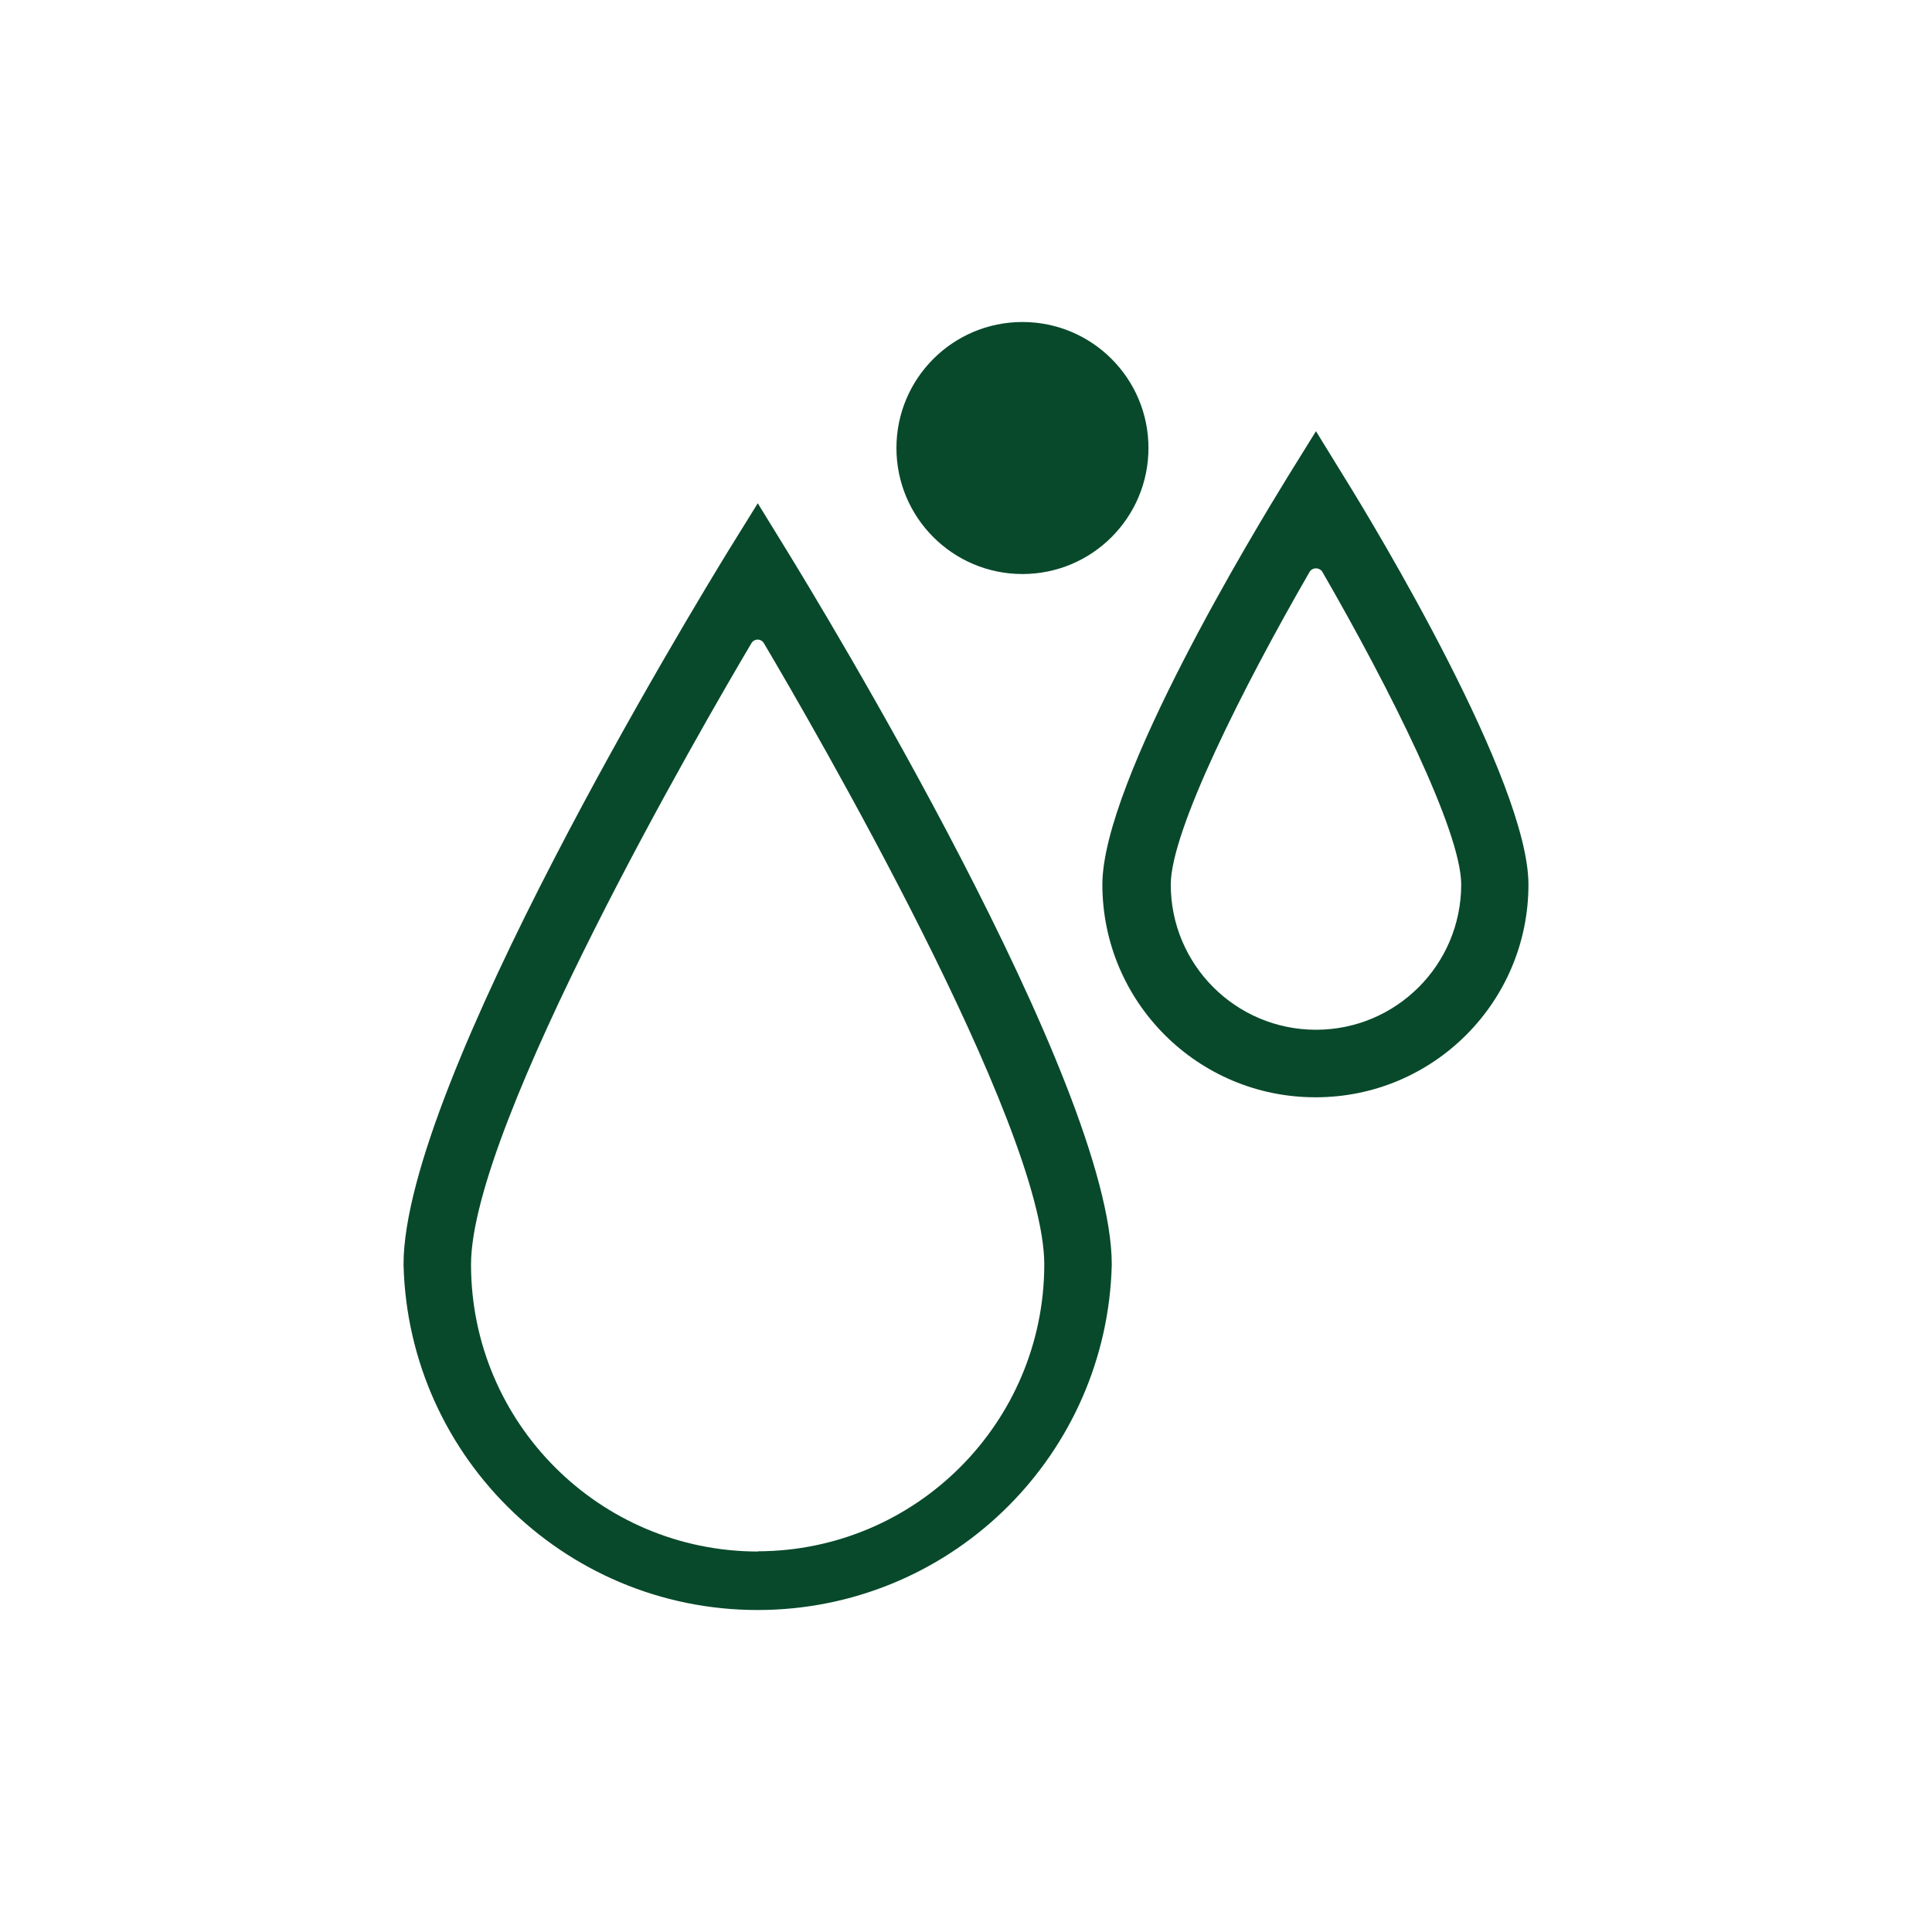
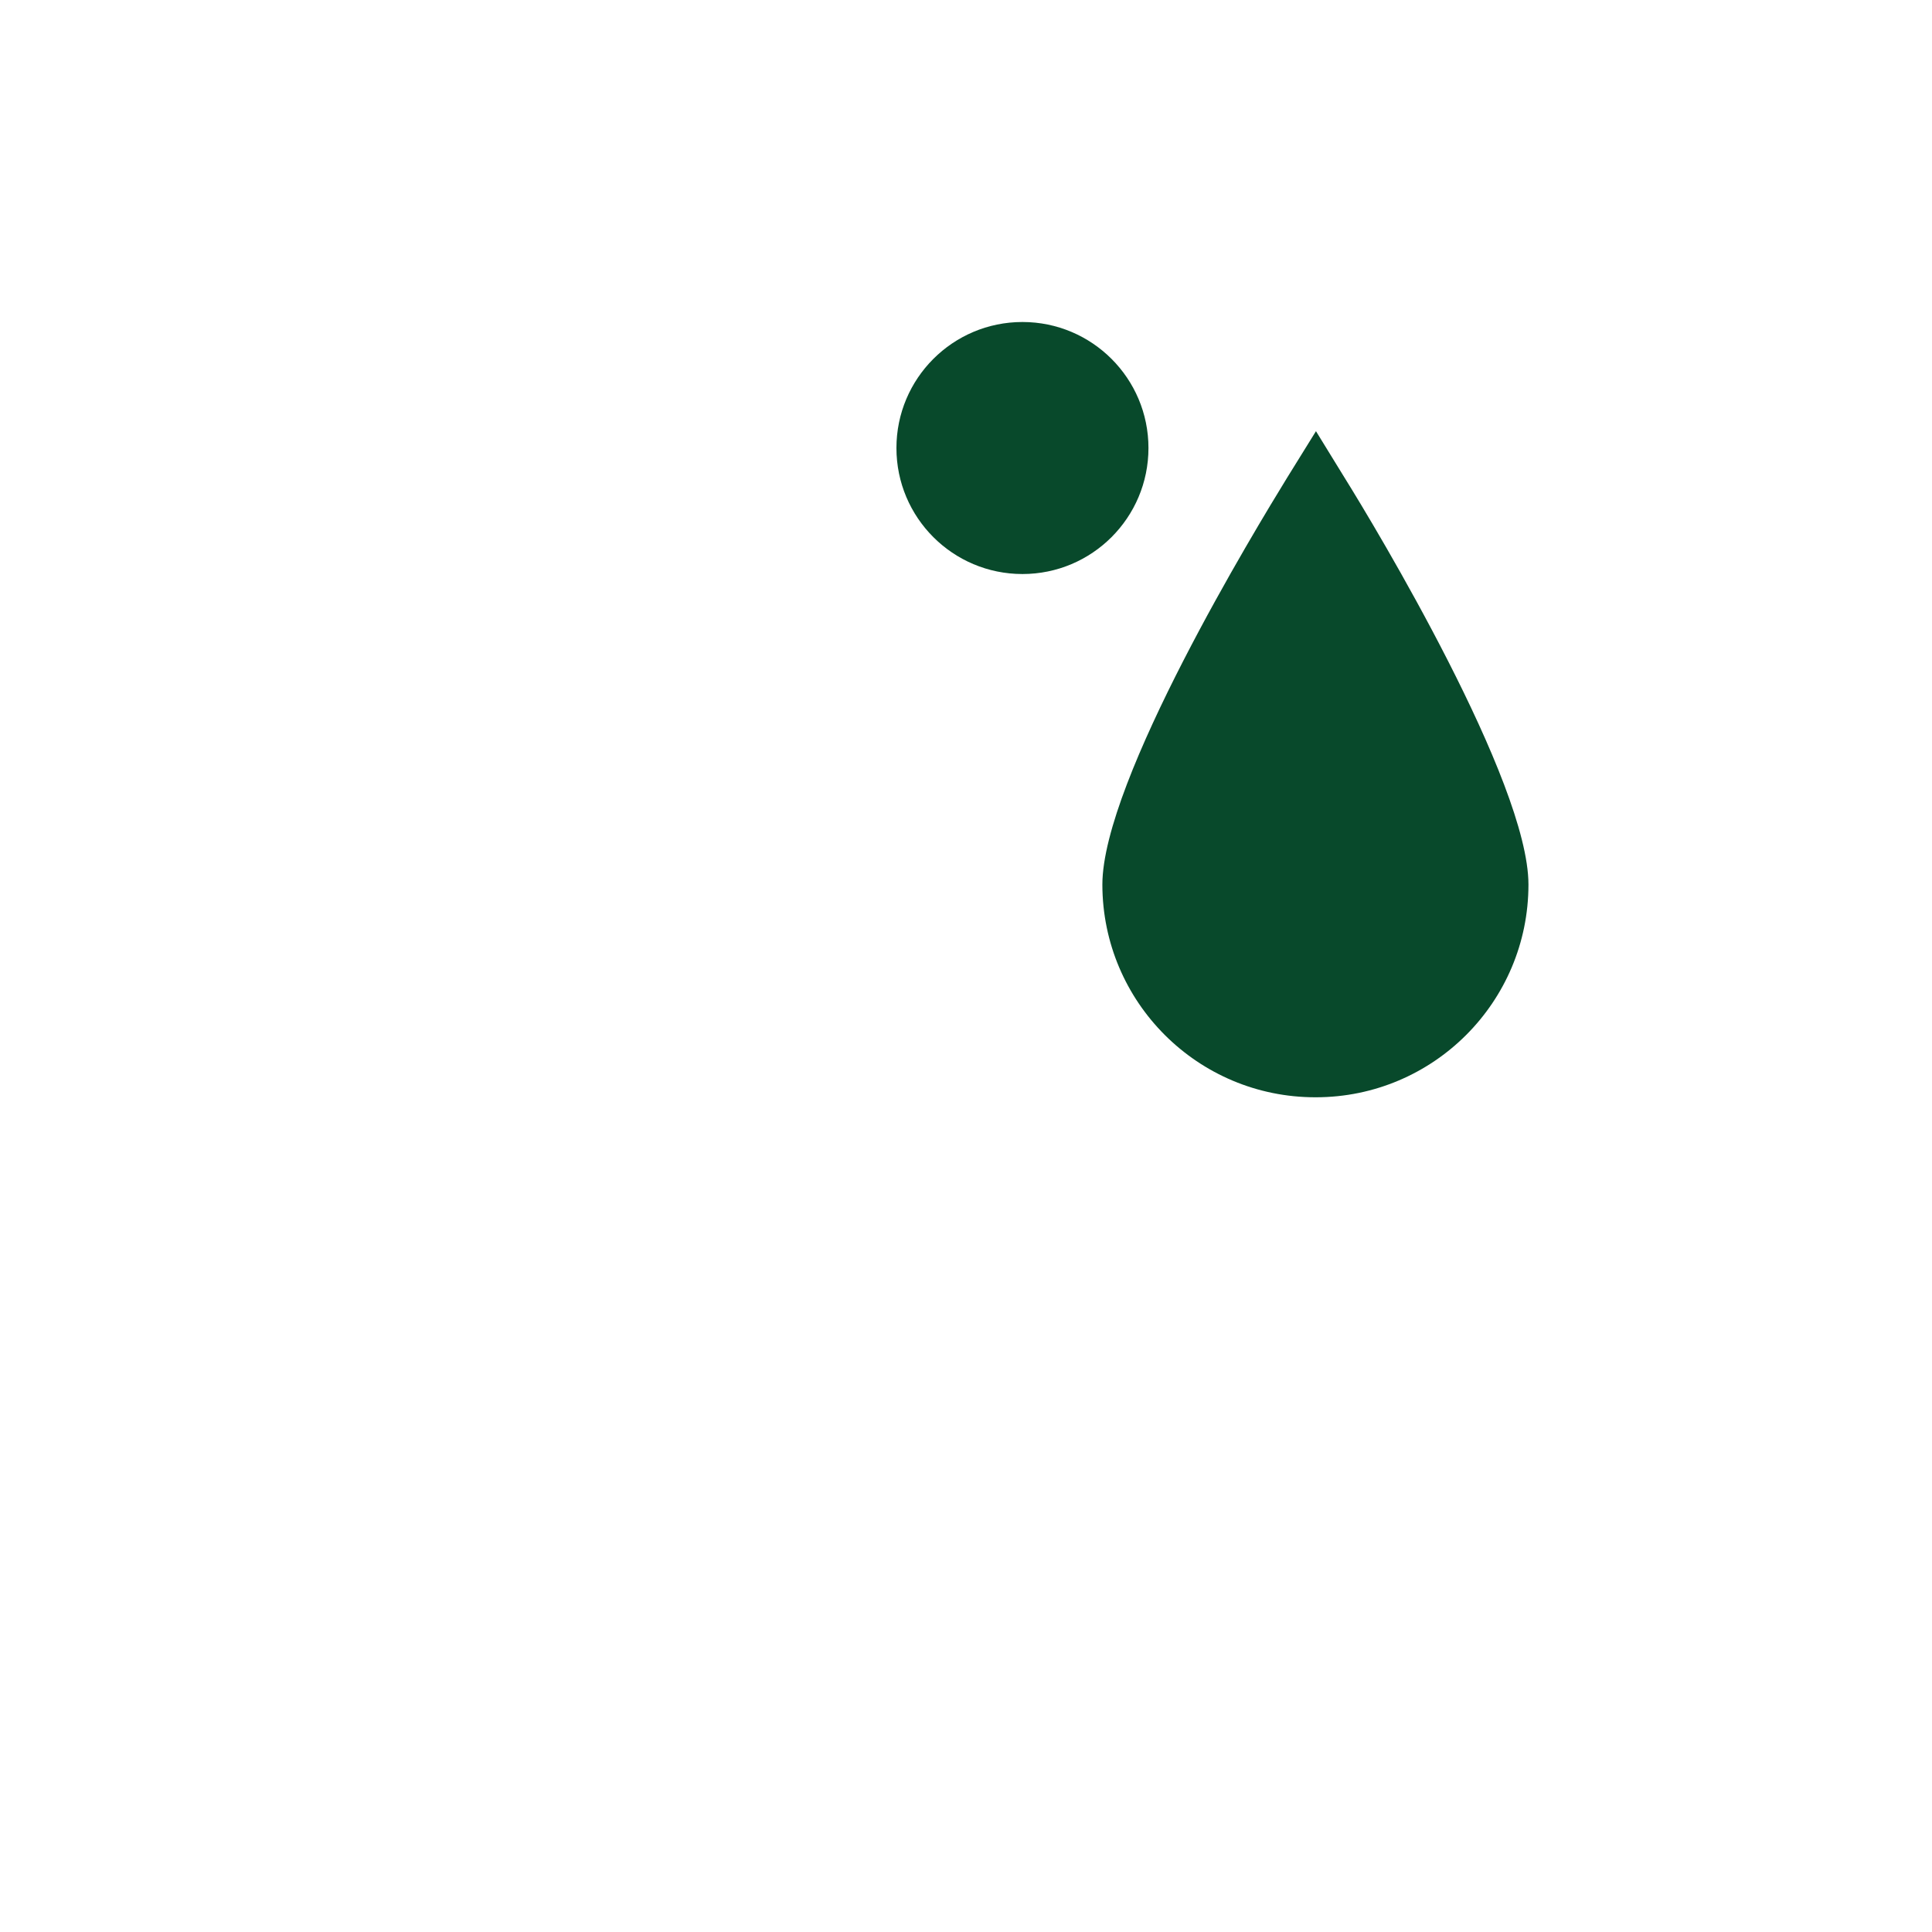
<svg xmlns="http://www.w3.org/2000/svg" viewBox="0 0 1200 1200" data-name="Layer 1" id="Layer_1">
  <defs>
    <style>
      .cls-1 {
        fill: #08492b;
      }
    </style>
  </defs>
-   <path d="M470.66,312.59l-17.91,28.89c-20.62,33.64-202.11,331.52-202.11,443.97,3.02,121.47,103.94,217.5,225.41,214.49,117.23-2.91,211.58-97.26,214.49-214.49,0-112.72-181.49-410.33-202.11-443.97l-17.77-28.89ZM470.66,963.68c-98.35-.15-178.03-79.88-178.1-178.24,0-87.08,145.14-336.94,174.3-386.18,1.37-2.06,4.14-2.62,6.2-1.26.5.33.93.76,1.26,1.26,29.16,49.24,174.3,299.23,174.3,386.18-.15,98.25-79.72,177.88-177.97,178.1v.14Z" class="cls-1" />
-   <path d="M817.37,681.54c72.91-.07,131.98-59.2,131.98-132.12,0-64.02-94.95-221.78-114.21-252.71l-17.77-28.89-17.91,28.89c-18.99,30.93-114.76,188.14-114.76,252.71.07,73.04,59.35,132.19,132.39,132.12.09,0,.18,0,.27,0ZM813.57,354.91c1.57-2.1,4.55-2.52,6.65-.95.36.27.68.59.95.95,41.78,72.3,86.41,161.28,86.41,194.52-.02,49.82-40.42,90.19-90.23,90.17-49.79-.02-90.16-40.38-90.17-90.17,0-33.23,44.63-122.22,86.41-194.52Z" class="cls-1" />
+   <path d="M817.37,681.54c72.91-.07,131.98-59.2,131.98-132.12,0-64.02-94.95-221.78-114.21-252.71l-17.77-28.89-17.91,28.89c-18.99,30.93-114.76,188.14-114.76,252.71.07,73.04,59.35,132.19,132.39,132.12.09,0,.18,0,.27,0ZM813.57,354.91Z" class="cls-1" />
  <circle r="78.27" cy="278.27" cx="635.06" class="cls-1" />
</svg>